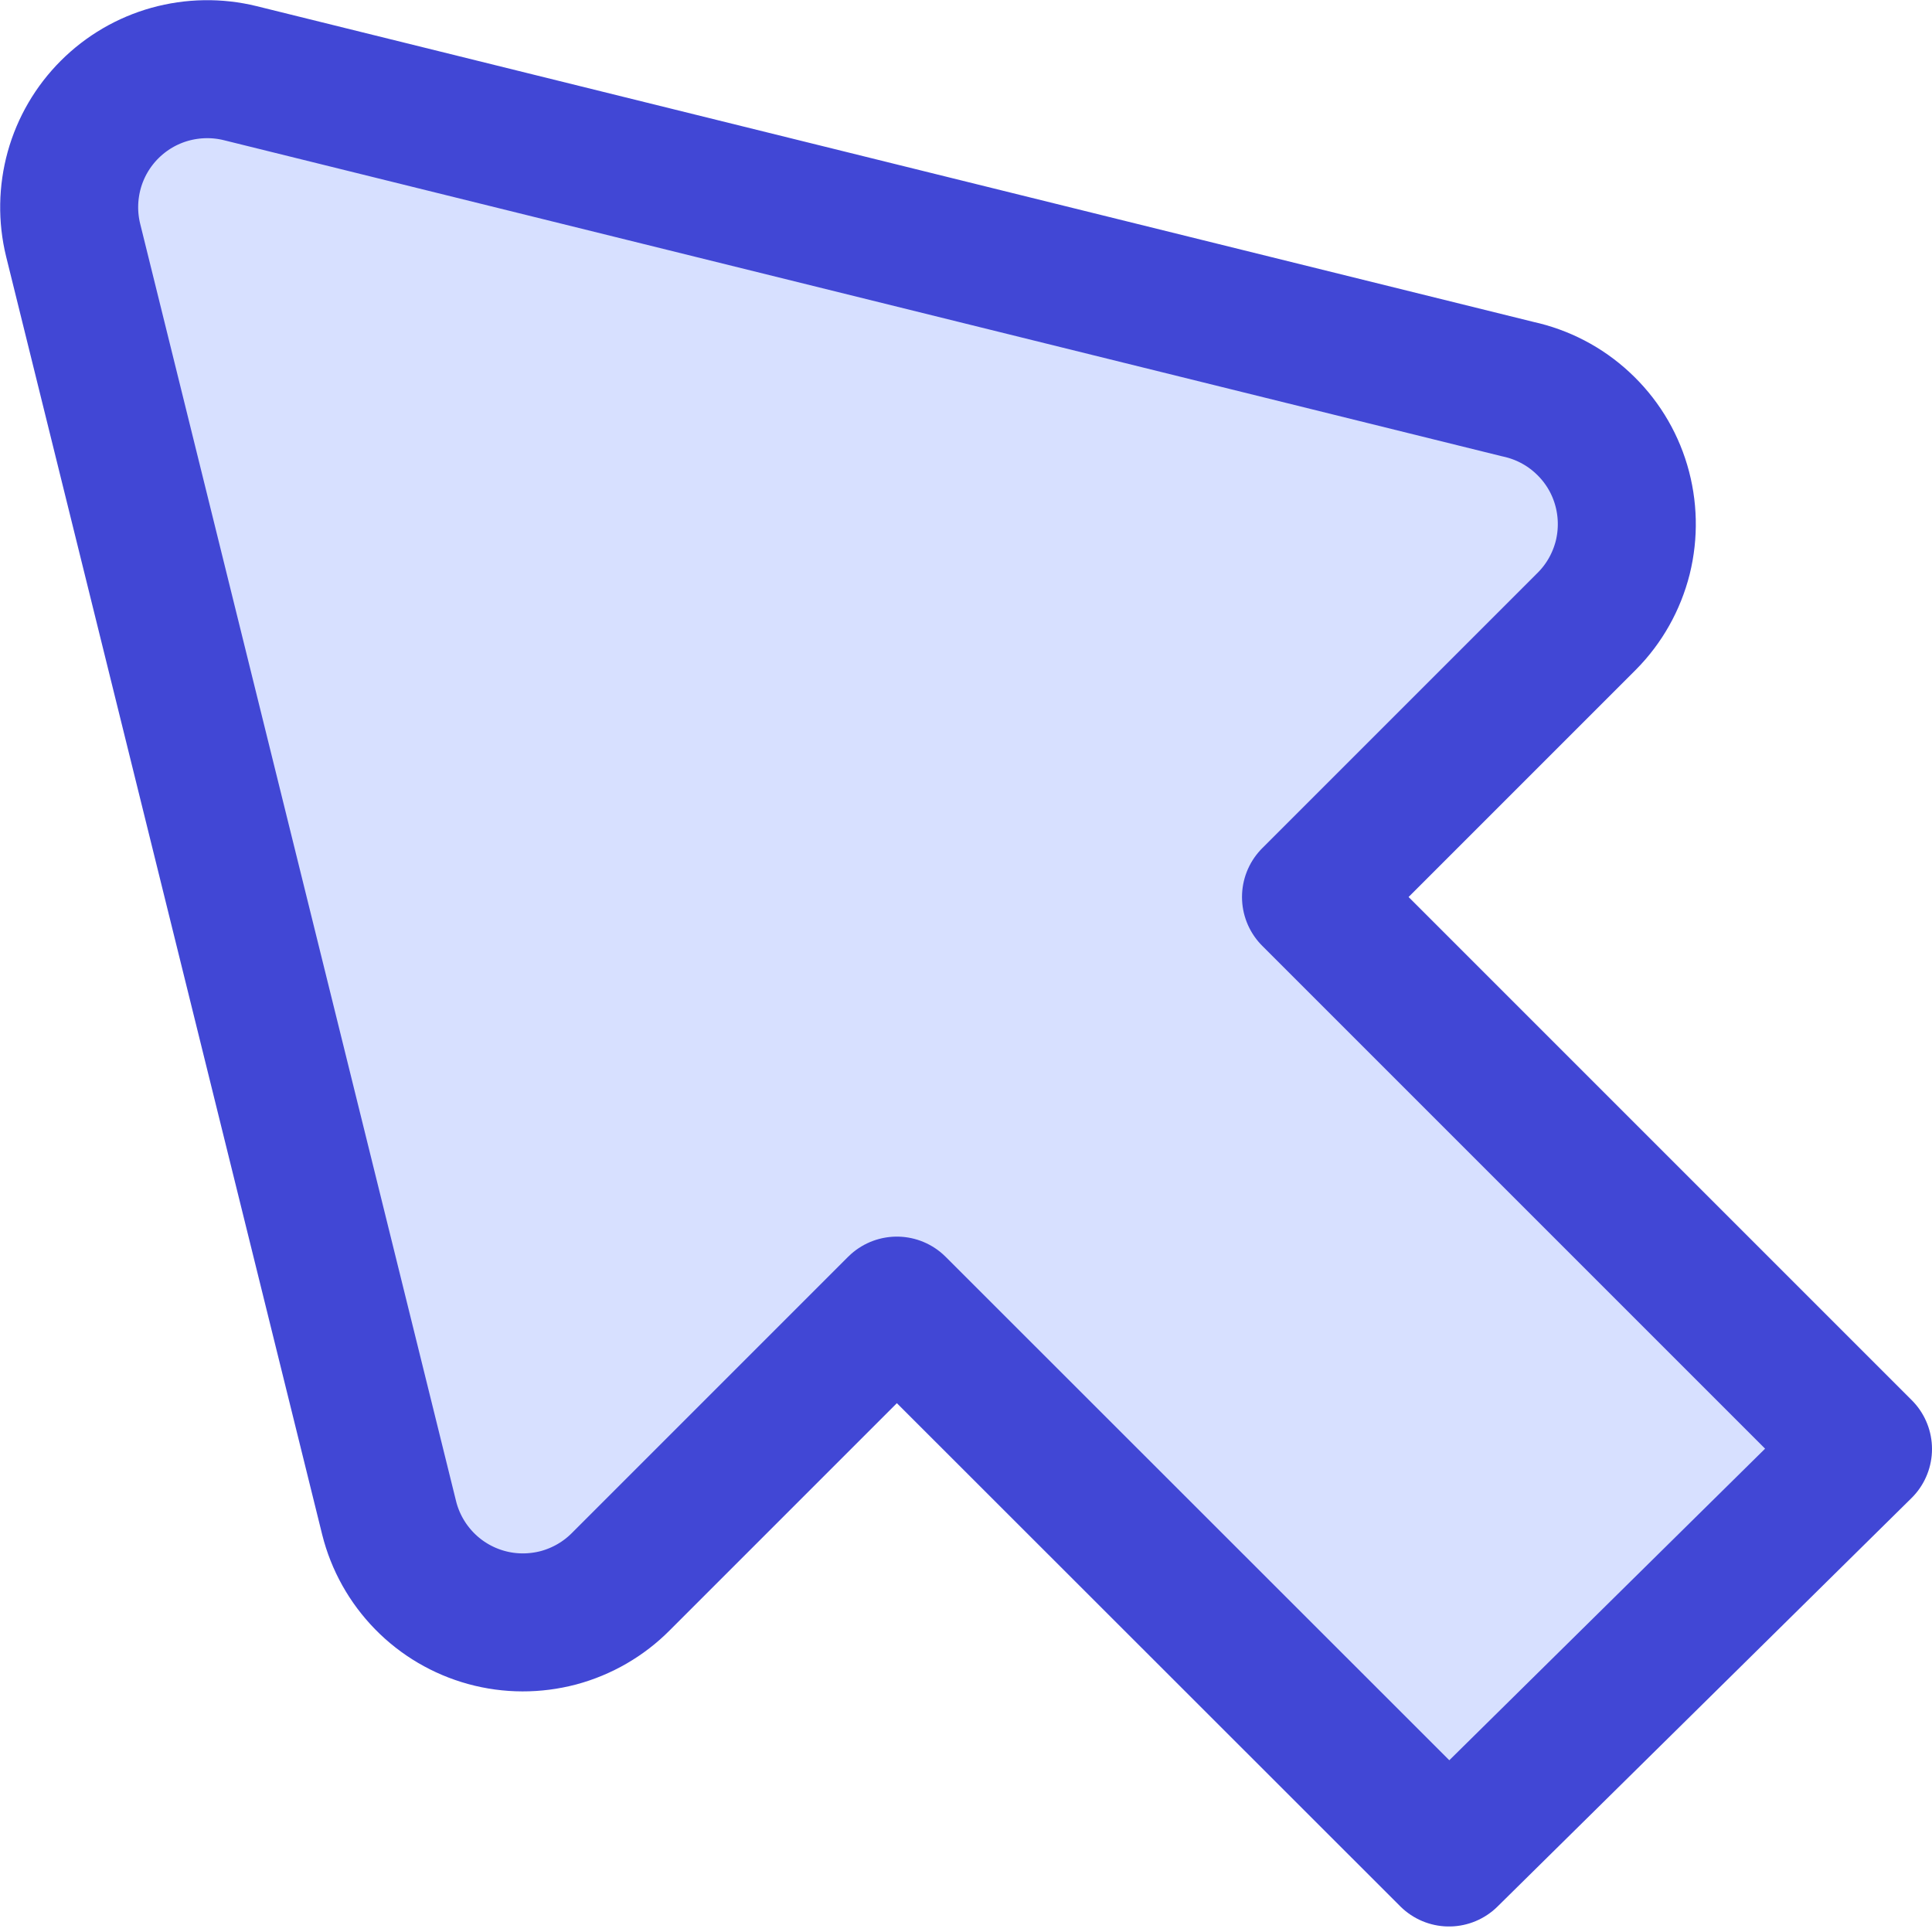
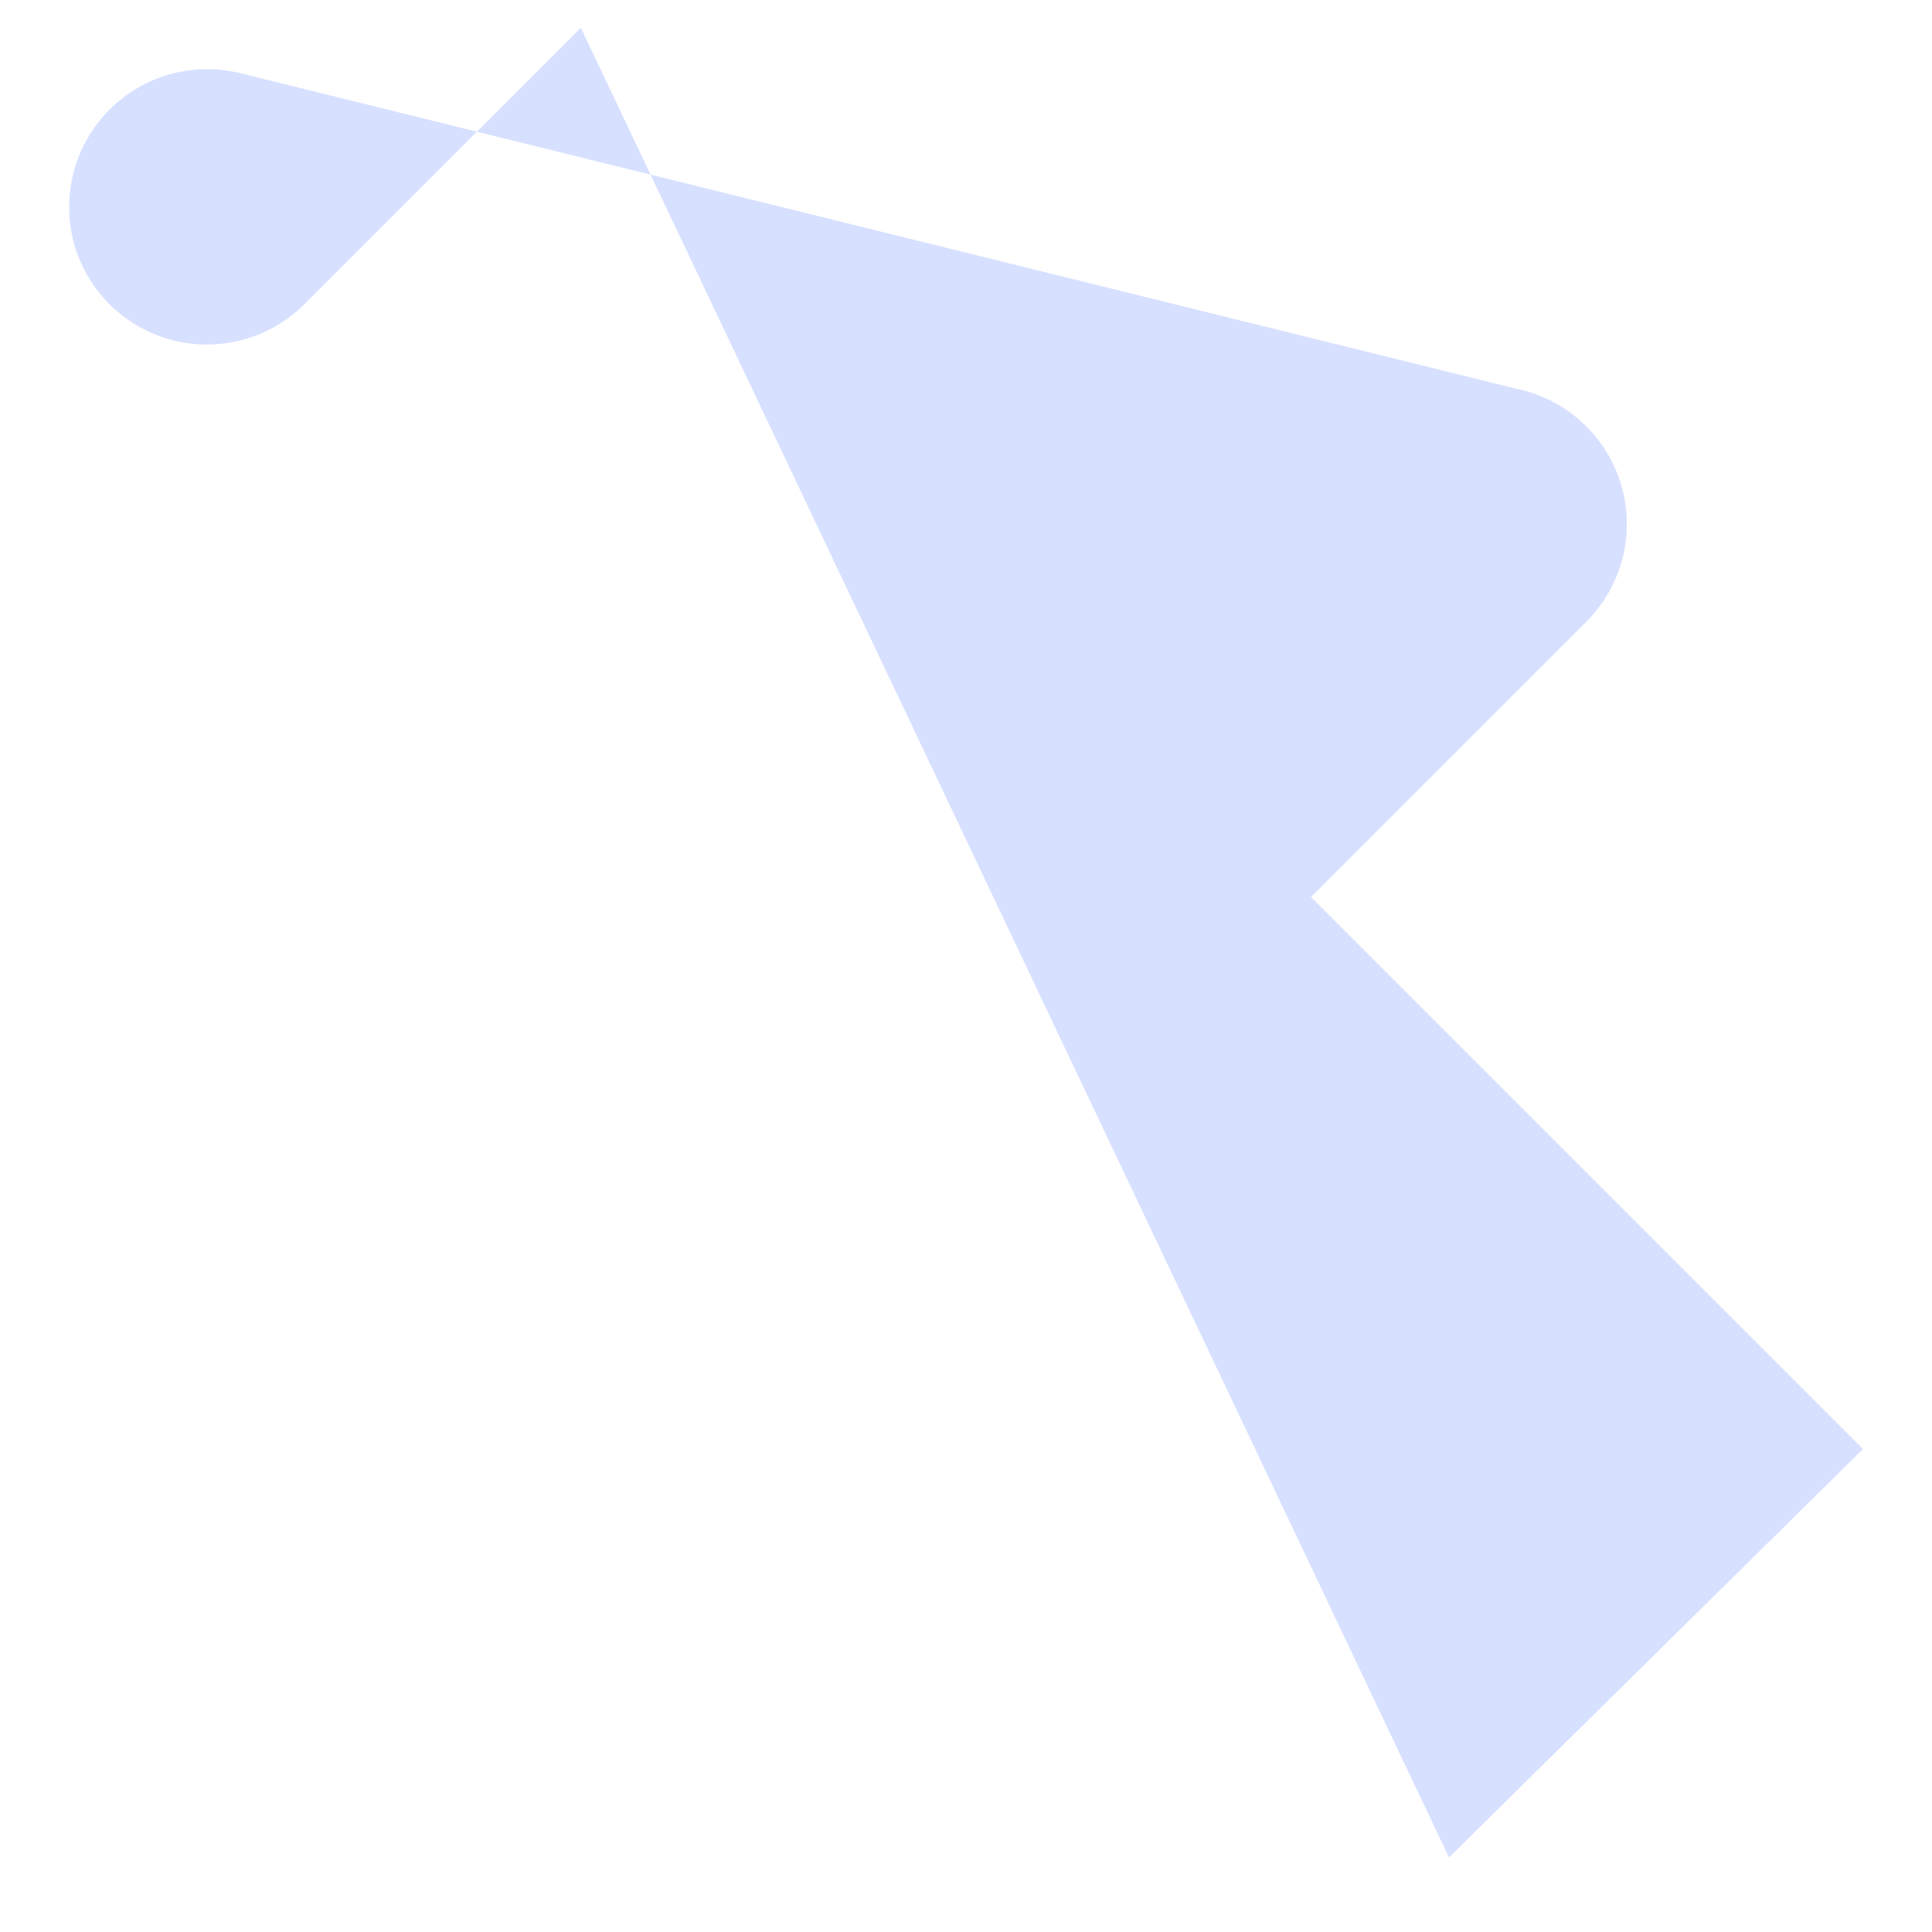
<svg xmlns="http://www.w3.org/2000/svg" fill="none" viewBox="0 0 14 14" id="Arrow-Cursor-1--Streamline-Core">
  <desc>Arrow Cursor 1 Streamline Icon: https://streamlinehq.com</desc>
  <g id="arrow-cursor-1--mouse-select-cursor">
-     <path id="Vector" fill="#d7e0ff" d="M13.5 10.5 9.5 6.5l2 -2c0.126 -0.127 0.215 -0.286 0.259 -0.46 0.043 -0.174 0.039 -0.356 -0.012 -0.528 -0.051 -0.172 -0.147 -0.326 -0.279 -0.448 -0.131 -0.122 -0.293 -0.206 -0.468 -0.244L1.74 0.53C1.573 0.489 1.398 0.492 1.232 0.538 1.067 0.584 0.916 0.672 0.794 0.794 0.672 0.916 0.584 1.067 0.538 1.232c-0.046 0.166 -0.049 0.341 -0.008 0.508L2.82 11c0.043 0.172 0.131 0.329 0.255 0.456 0.124 0.127 0.279 0.218 0.45 0.265 0.171 0.047 0.351 0.047 0.522 0.002 0.171 -0.046 0.327 -0.136 0.452 -0.262l2 -2L10.5 13.46l3 -2.96Z" stroke-width="1" />
-     <path id="Vector_2" stroke="#4147d5" stroke-linecap="round" stroke-linejoin="round" d="M13.5 10.5 9.5 6.5l2 -2c0.126 -0.127 0.215 -0.286 0.259 -0.46 0.043 -0.174 0.039 -0.356 -0.012 -0.528 -0.051 -0.172 -0.147 -0.326 -0.279 -0.448 -0.131 -0.122 -0.293 -0.206 -0.468 -0.244L1.74 0.53c-0.167 -0.041 -0.342 -0.038 -0.508 0.008C1.067 0.584 0.916 0.672 0.794 0.794c-0.122 0.122 -0.21 0.273 -0.256 0.438 -0.046 0.166 -0.049 0.341 -0.008 0.508L2.82 11c0.043 0.172 0.131 0.329 0.255 0.456 0.124 0.127 0.279 0.218 0.45 0.265 0.171 0.047 0.351 0.047 0.522 0.002 0.171 -0.046 0.327 -0.136 0.452 -0.262l2 -2L10.5 13.46l3 -2.96Z" stroke-width="1" />
+     <path id="Vector" fill="#d7e0ff" d="M13.5 10.5 9.5 6.5l2 -2c0.126 -0.127 0.215 -0.286 0.259 -0.46 0.043 -0.174 0.039 -0.356 -0.012 -0.528 -0.051 -0.172 -0.147 -0.326 -0.279 -0.448 -0.131 -0.122 -0.293 -0.206 -0.468 -0.244L1.74 0.53C1.573 0.489 1.398 0.492 1.232 0.538 1.067 0.584 0.916 0.672 0.794 0.794 0.672 0.916 0.584 1.067 0.538 1.232c-0.046 0.166 -0.049 0.341 -0.008 0.508c0.043 0.172 0.131 0.329 0.255 0.456 0.124 0.127 0.279 0.218 0.45 0.265 0.171 0.047 0.351 0.047 0.522 0.002 0.171 -0.046 0.327 -0.136 0.452 -0.262l2 -2L10.5 13.46l3 -2.96Z" stroke-width="1" />
  </g>
</svg>